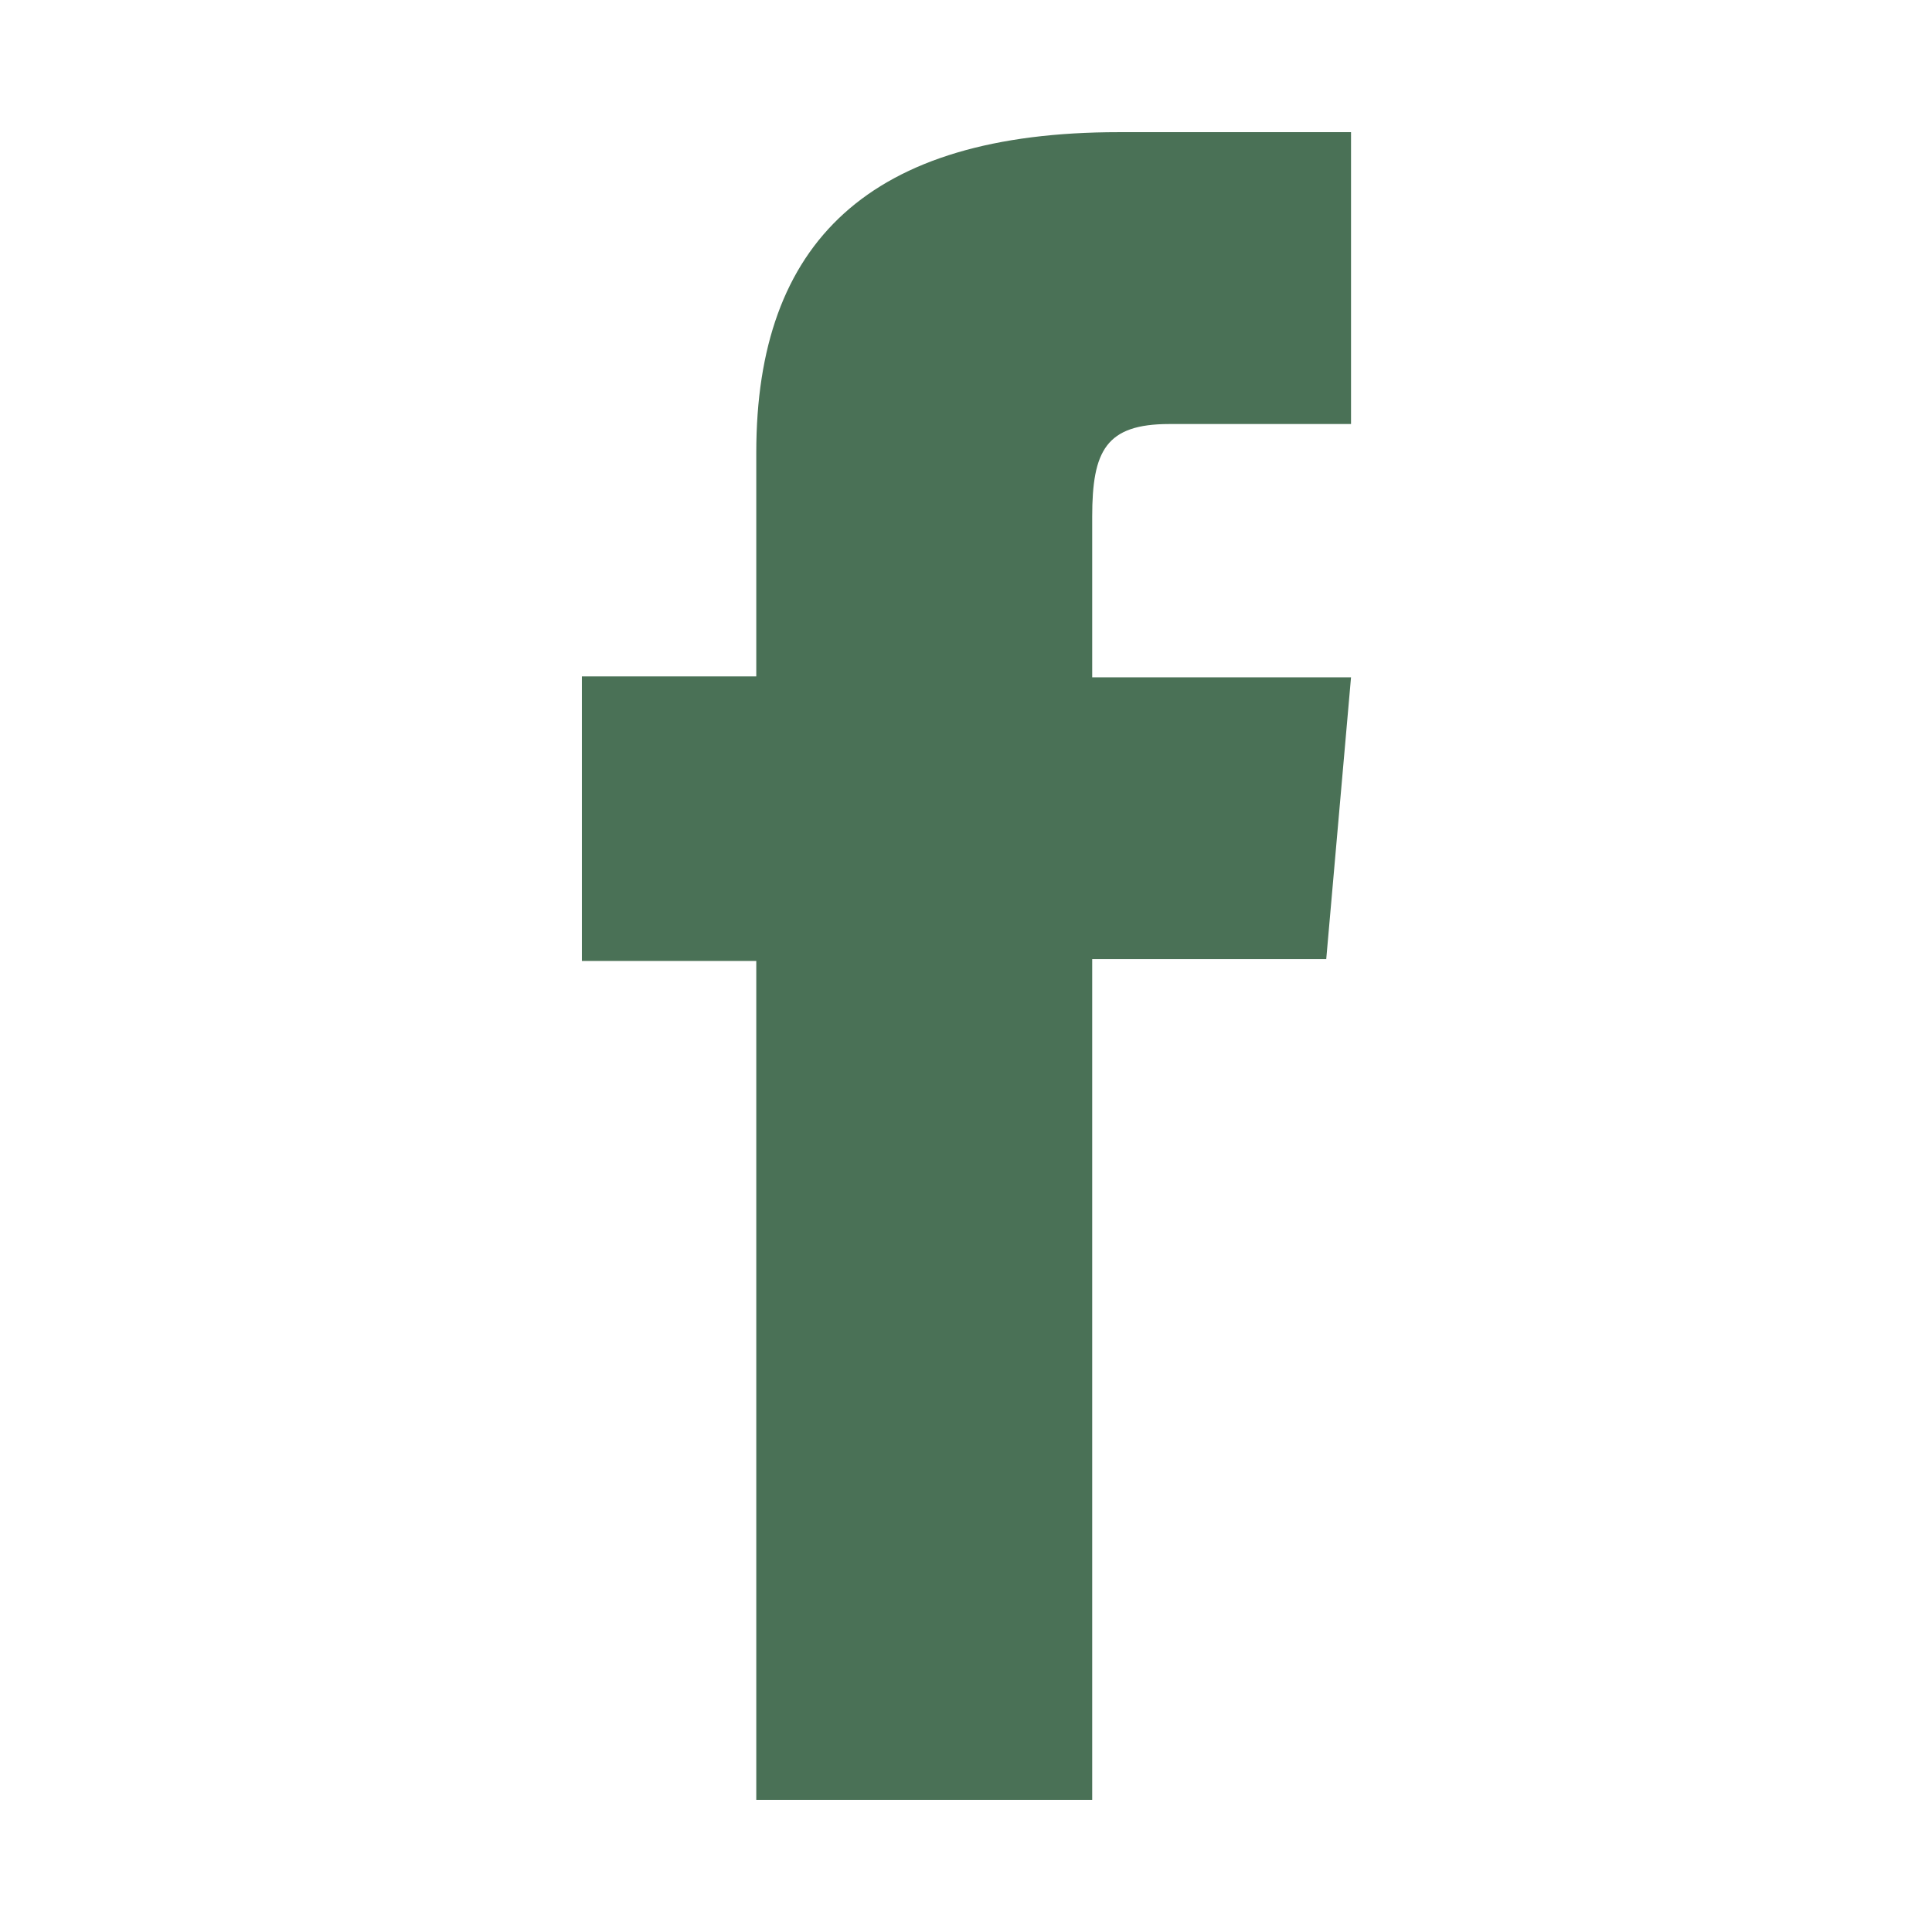
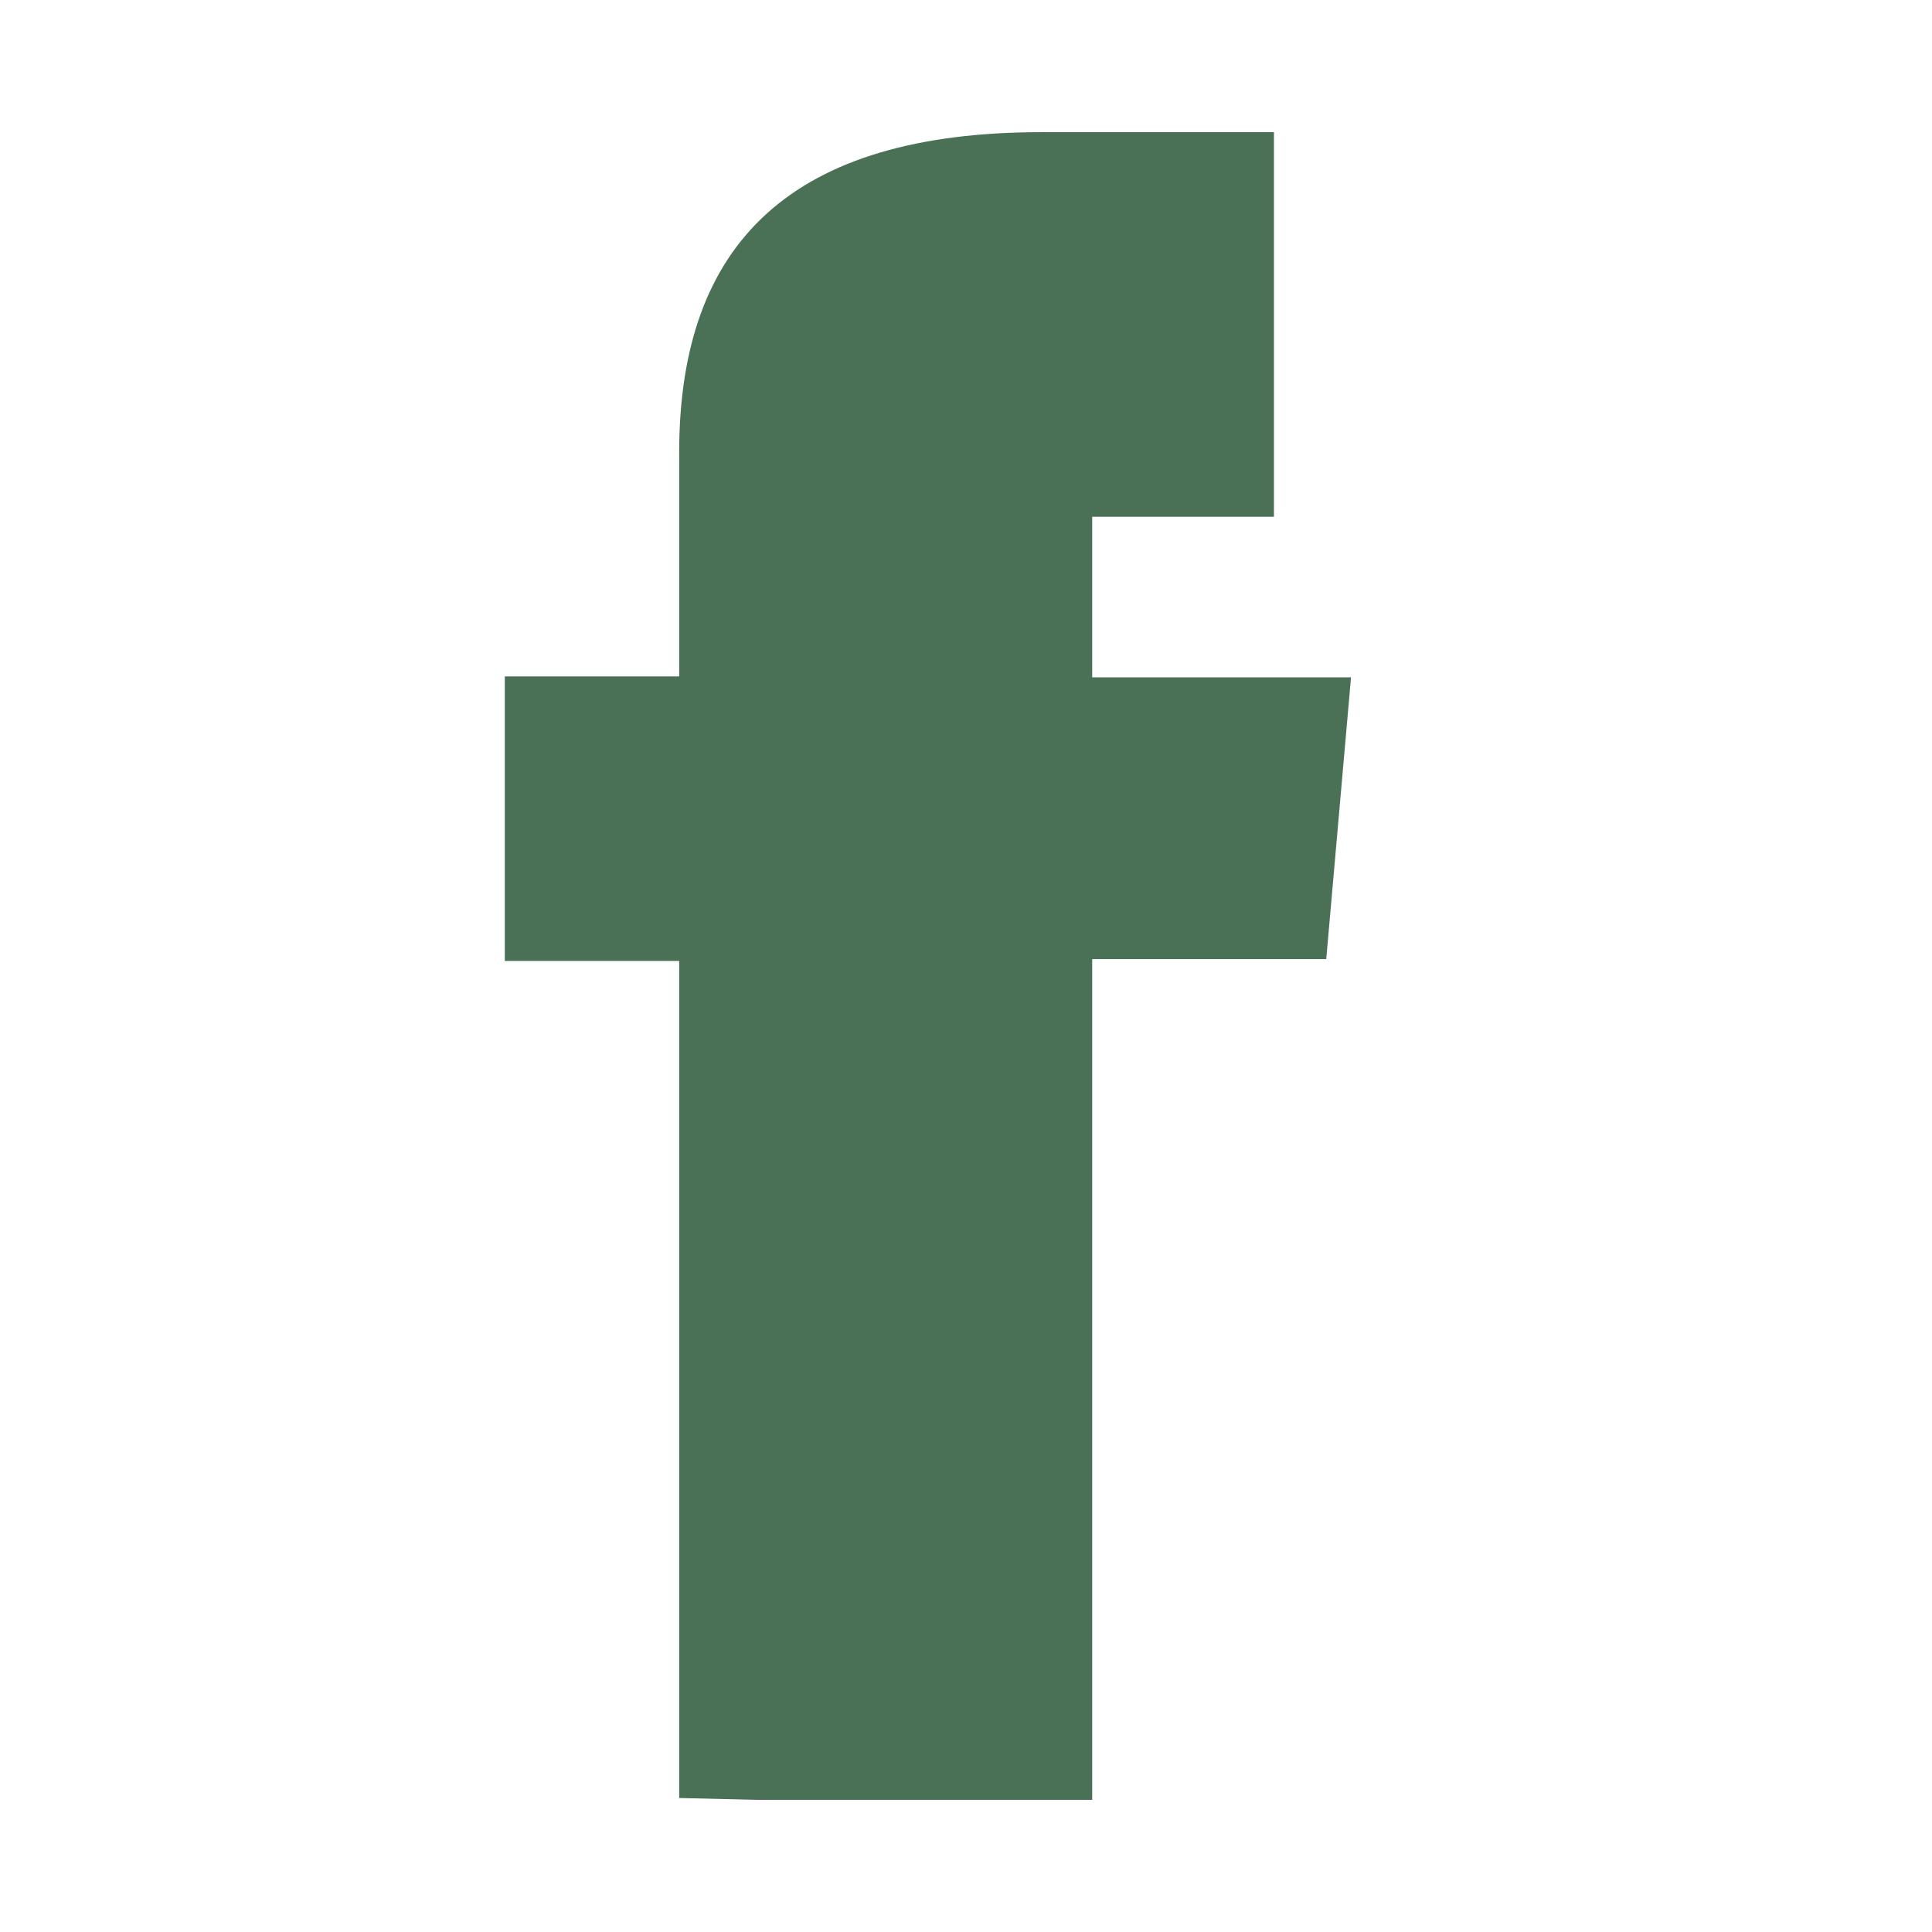
<svg xmlns="http://www.w3.org/2000/svg" id="Capa_1" viewBox="0 0 21.05 21.05">
  <defs>
    <style>.cls-1{fill:#4a7156;}</style>
  </defs>
-   <path class="cls-1" d="M8.24,19.61h3.66V10.45h2.55l.27-3.07h-2.82v-1.75c0-.72,.15-1.01,.84-1.01h1.98V1.44h-2.53c-2.72,0-3.95,1.2-3.95,3.49v2.44h-1.9v3.1h1.9v9.12Z" />
+   <path class="cls-1" d="M8.24,19.61h3.66V10.45h2.55l.27-3.07h-2.82v-1.75h1.98V1.44h-2.53c-2.72,0-3.95,1.2-3.95,3.49v2.44h-1.9v3.1h1.9v9.12Z" />
</svg>